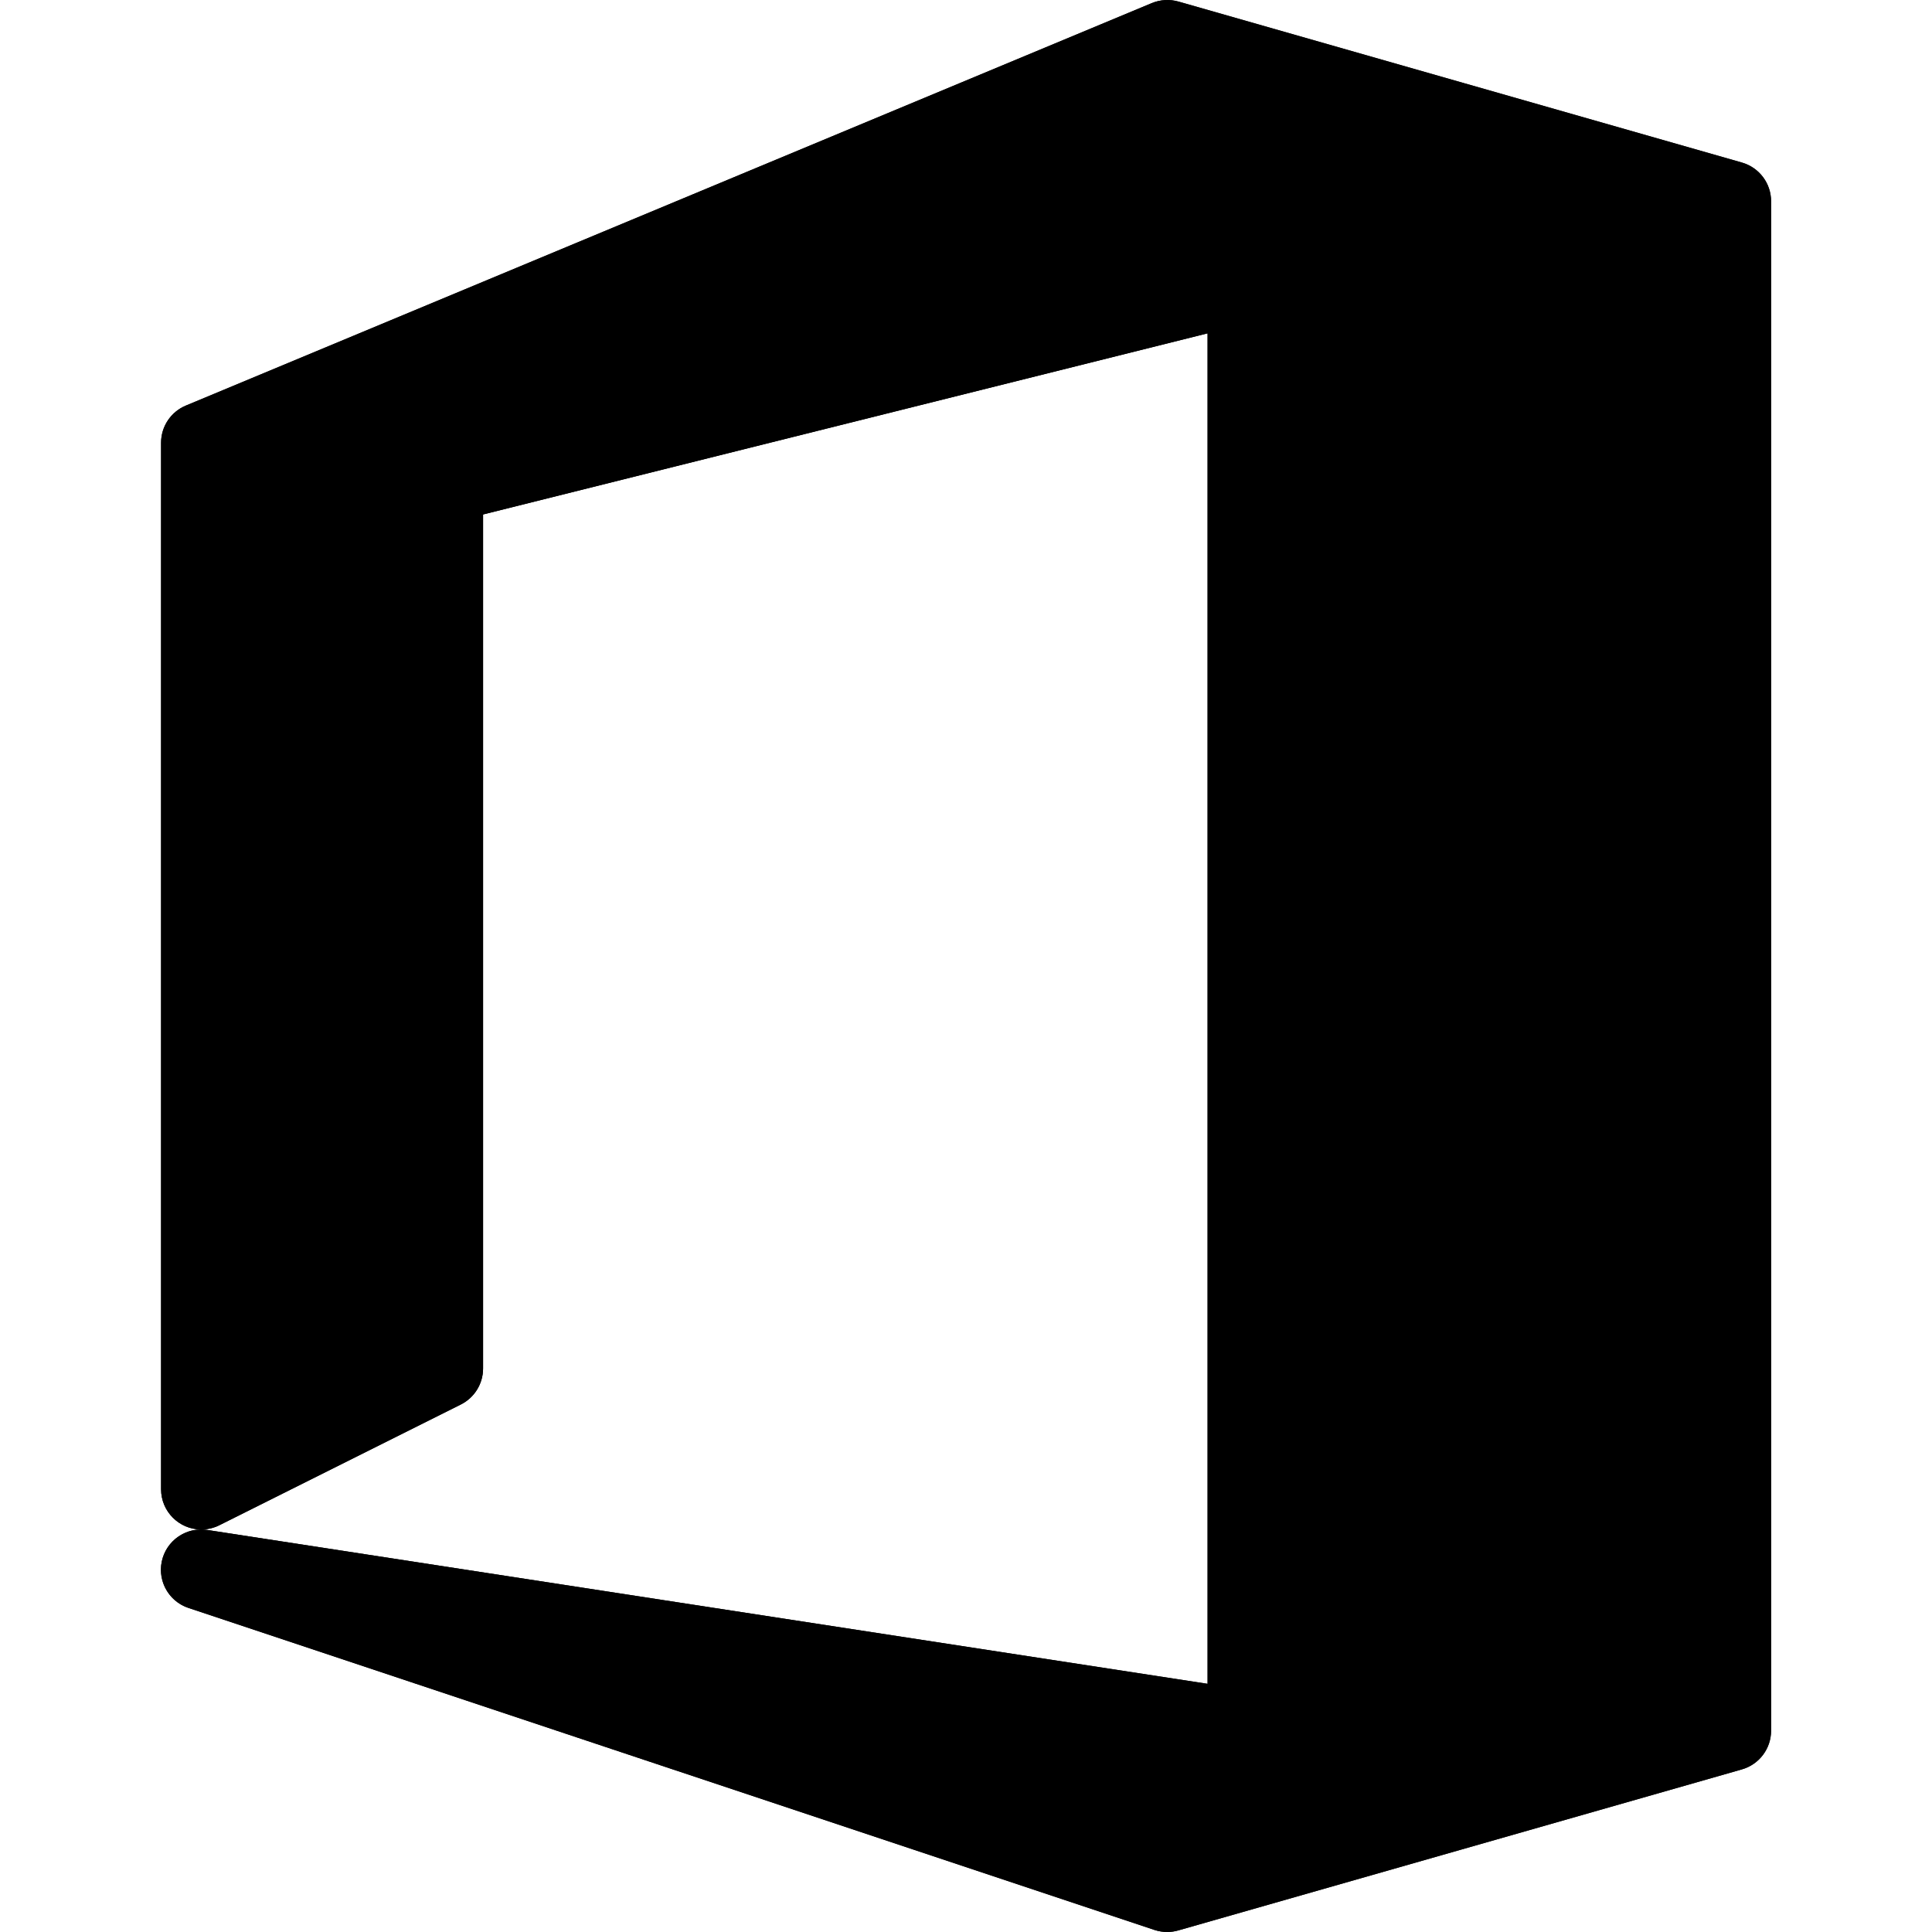
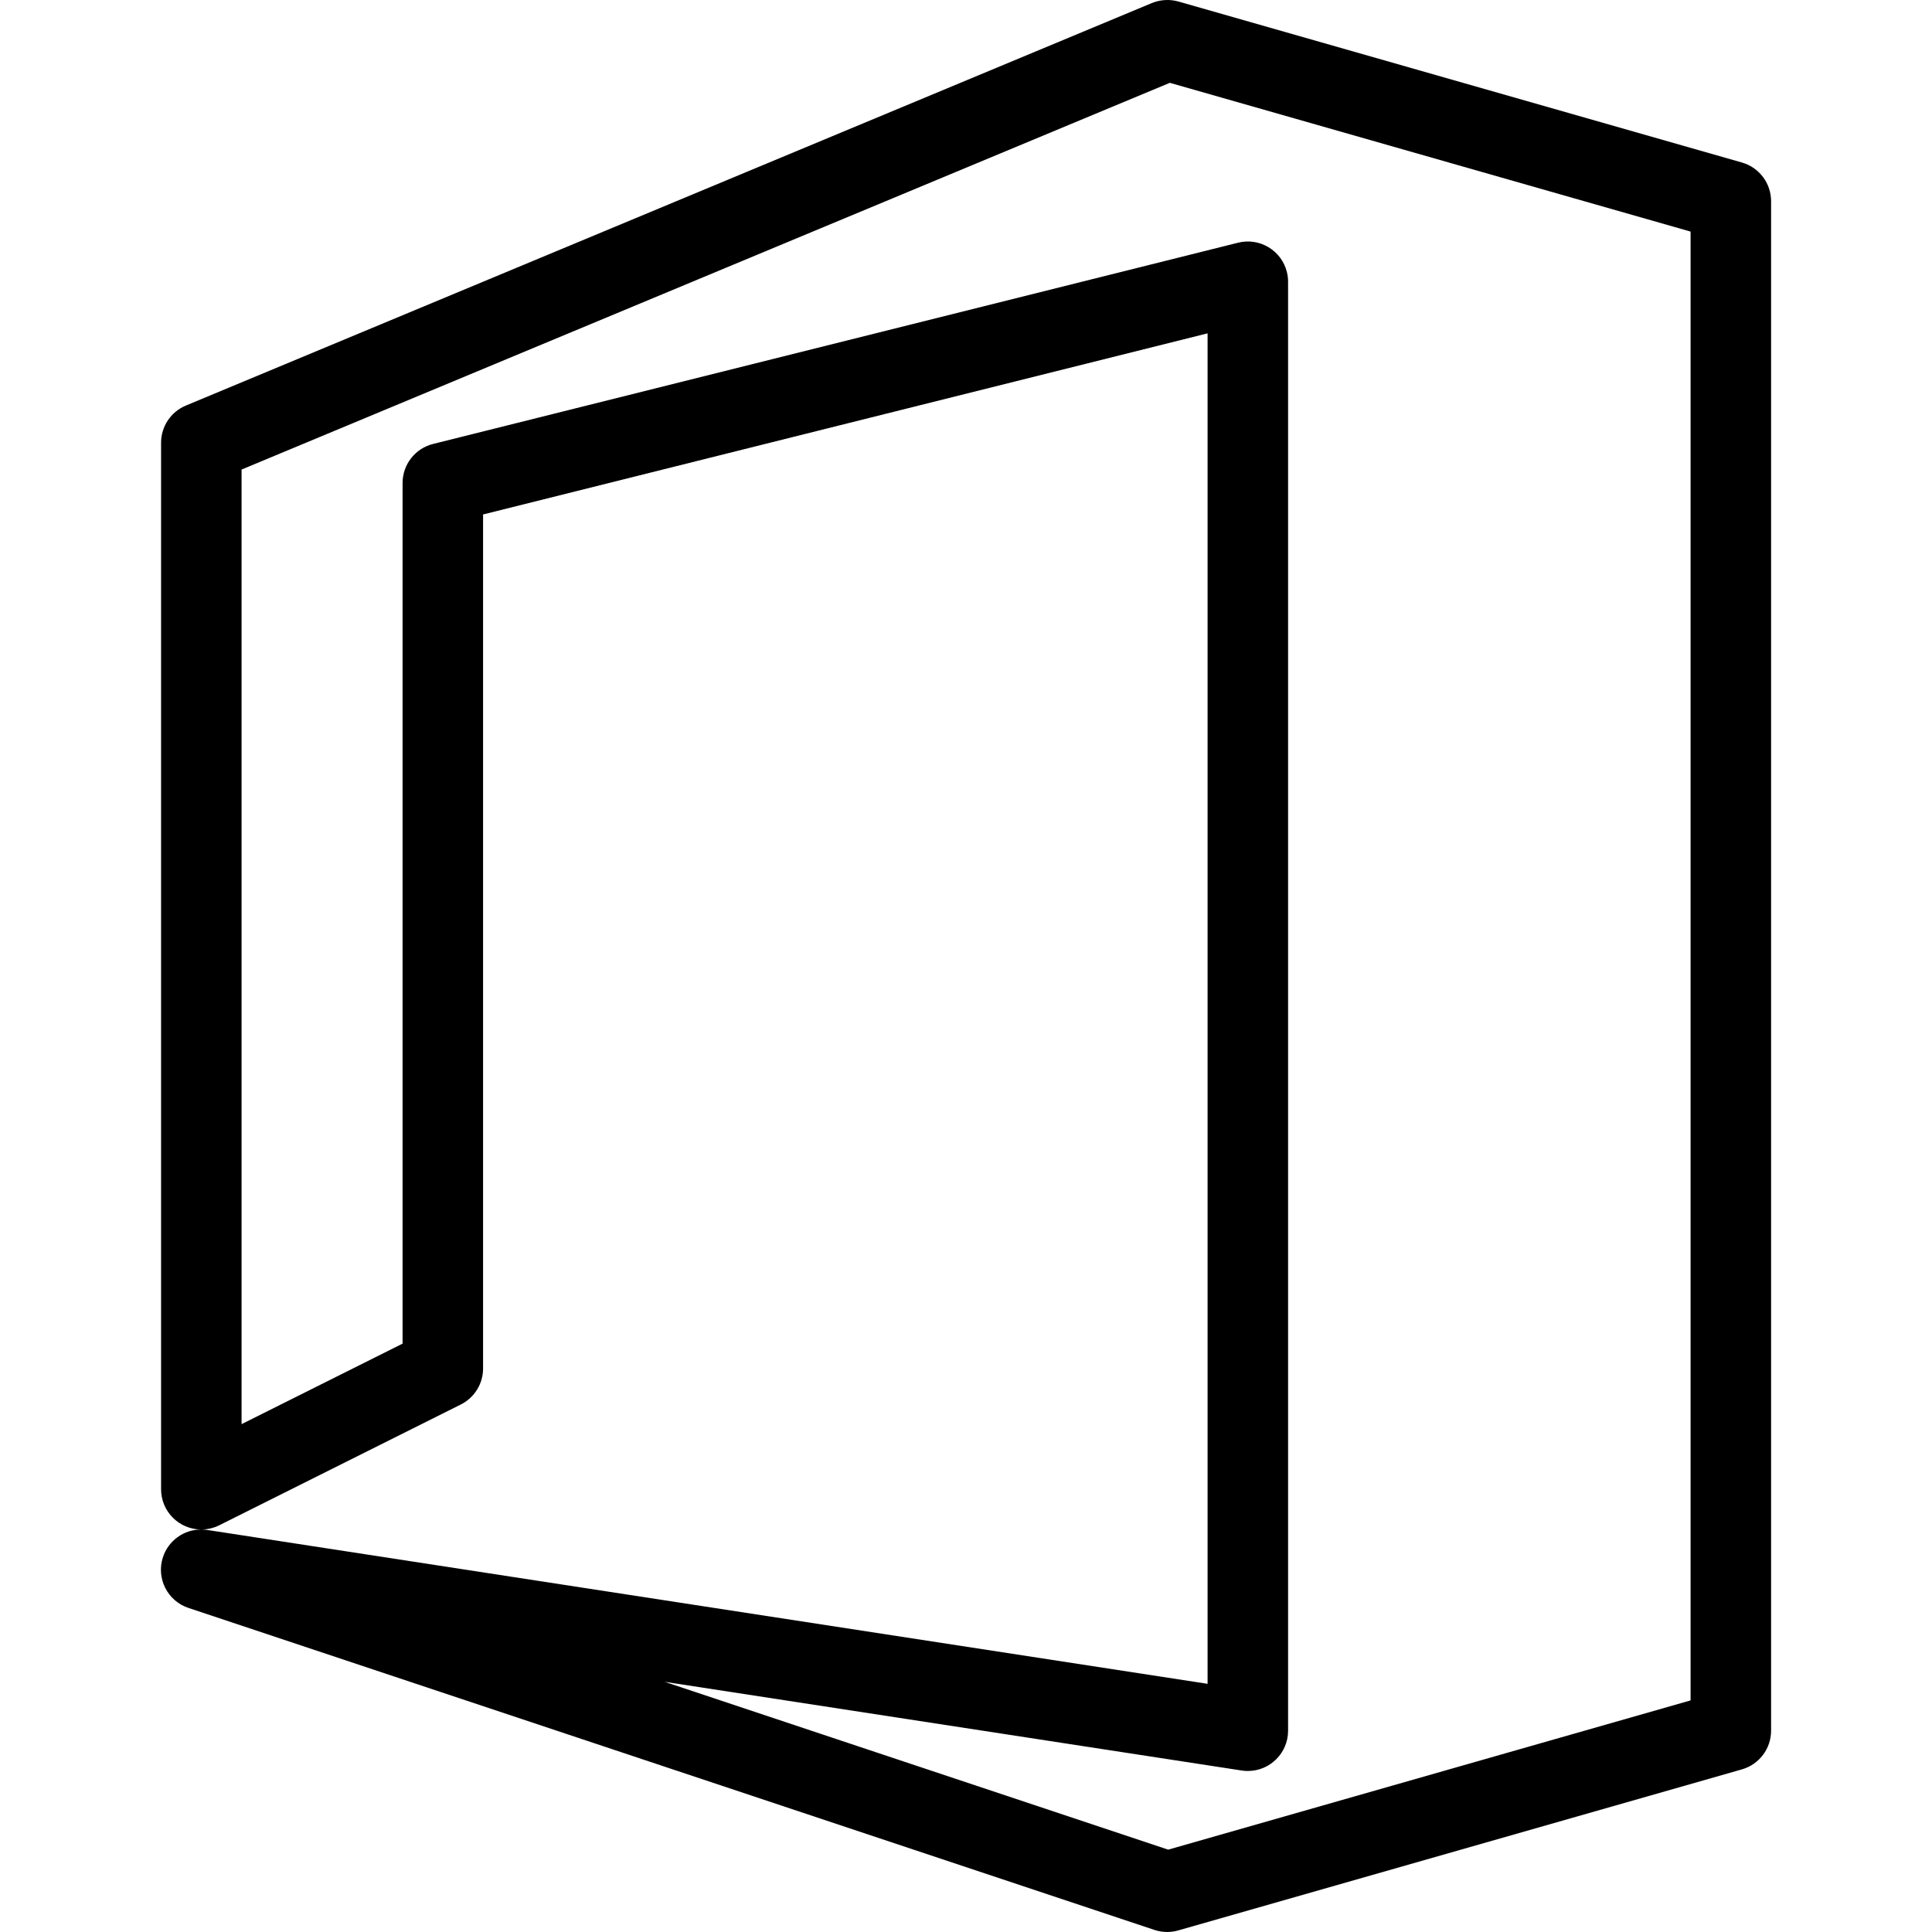
<svg xmlns="http://www.w3.org/2000/svg" id="Capa_1" x="0" y="0" viewBox="0 0 511.997 511.997">
-   <path style="fill:hsl(65, 100.0%, 64.0%);" d="M461.61,43.091L312.276,0.424c-2.325-0.667-4.807-0.524-7.04,0.405l-256,106.667 c-3.965,1.659-6.547,5.536-6.549,9.835v277.333c0,5.85,4.711,10.608,10.56,10.667c-5.891,0.036-10.637,4.842-10.6,10.733 c0.028,4.584,2.982,8.637,7.336,10.068l256,85.333c1.089,0.352,2.226,0.532,3.371,0.533c0.989-0.006,1.973-0.15,2.923-0.427 l149.333-42.667c4.576-1.304,7.736-5.481,7.744-10.24V53.331C469.346,48.572,466.186,44.395,461.61,43.091z M58.132,404.2l64-32 c3.609-1.808,5.888-5.499,5.888-9.536V136.339l192-48v357.888L54.975,405.459c-0.501-0.084-1.007-0.127-1.515-0.128 C55.083,405.31,56.68,404.923,58.132,404.2z" />
  <path d="M309.354,511.997c-1.144-0.001-2.282-0.181-3.371-0.533l-256-85.333c-5.597-1.839-8.643-7.867-6.804-13.464 c1.431-4.355,5.484-7.308,10.068-7.336c-5.849-0.059-10.56-4.817-10.56-10.667V117.331c-0.003-4.311,2.59-8.2,6.571-9.856 l256-106.667c2.236-0.915,4.714-1.057,7.04-0.405l149.333,42.667c4.576,1.314,7.727,5.501,7.723,10.261v405.333 c-0.008,4.759-3.168,8.936-7.744,10.24l-149.333,42.667C311.327,511.848,310.343,511.991,309.354,511.997z M176.127,445.693 l133.461,44.48l138.432-39.552V61.373L310.015,21.949L64.02,124.435v252.971l42.667-21.333V127.997 c0.001-4.896,3.335-9.162,8.085-10.347l213.333-53.333c5.716-1.426,11.505,2.052,12.931,7.768c0.21,0.843,0.317,1.709,0.317,2.578 v384c-0.002,5.891-4.78,10.665-10.671,10.663c-0.541,0-1.082-0.042-1.617-0.124L176.127,445.693z M53.46,405.331 c0.508,0.001,1.014,0.044,1.515,0.128l265.045,40.768V88.339l-192,48v226.325c0,4.037-2.279,7.728-5.888,9.536l-64,32 C56.68,404.923,55.083,405.31,53.46,405.331z" />
</svg>